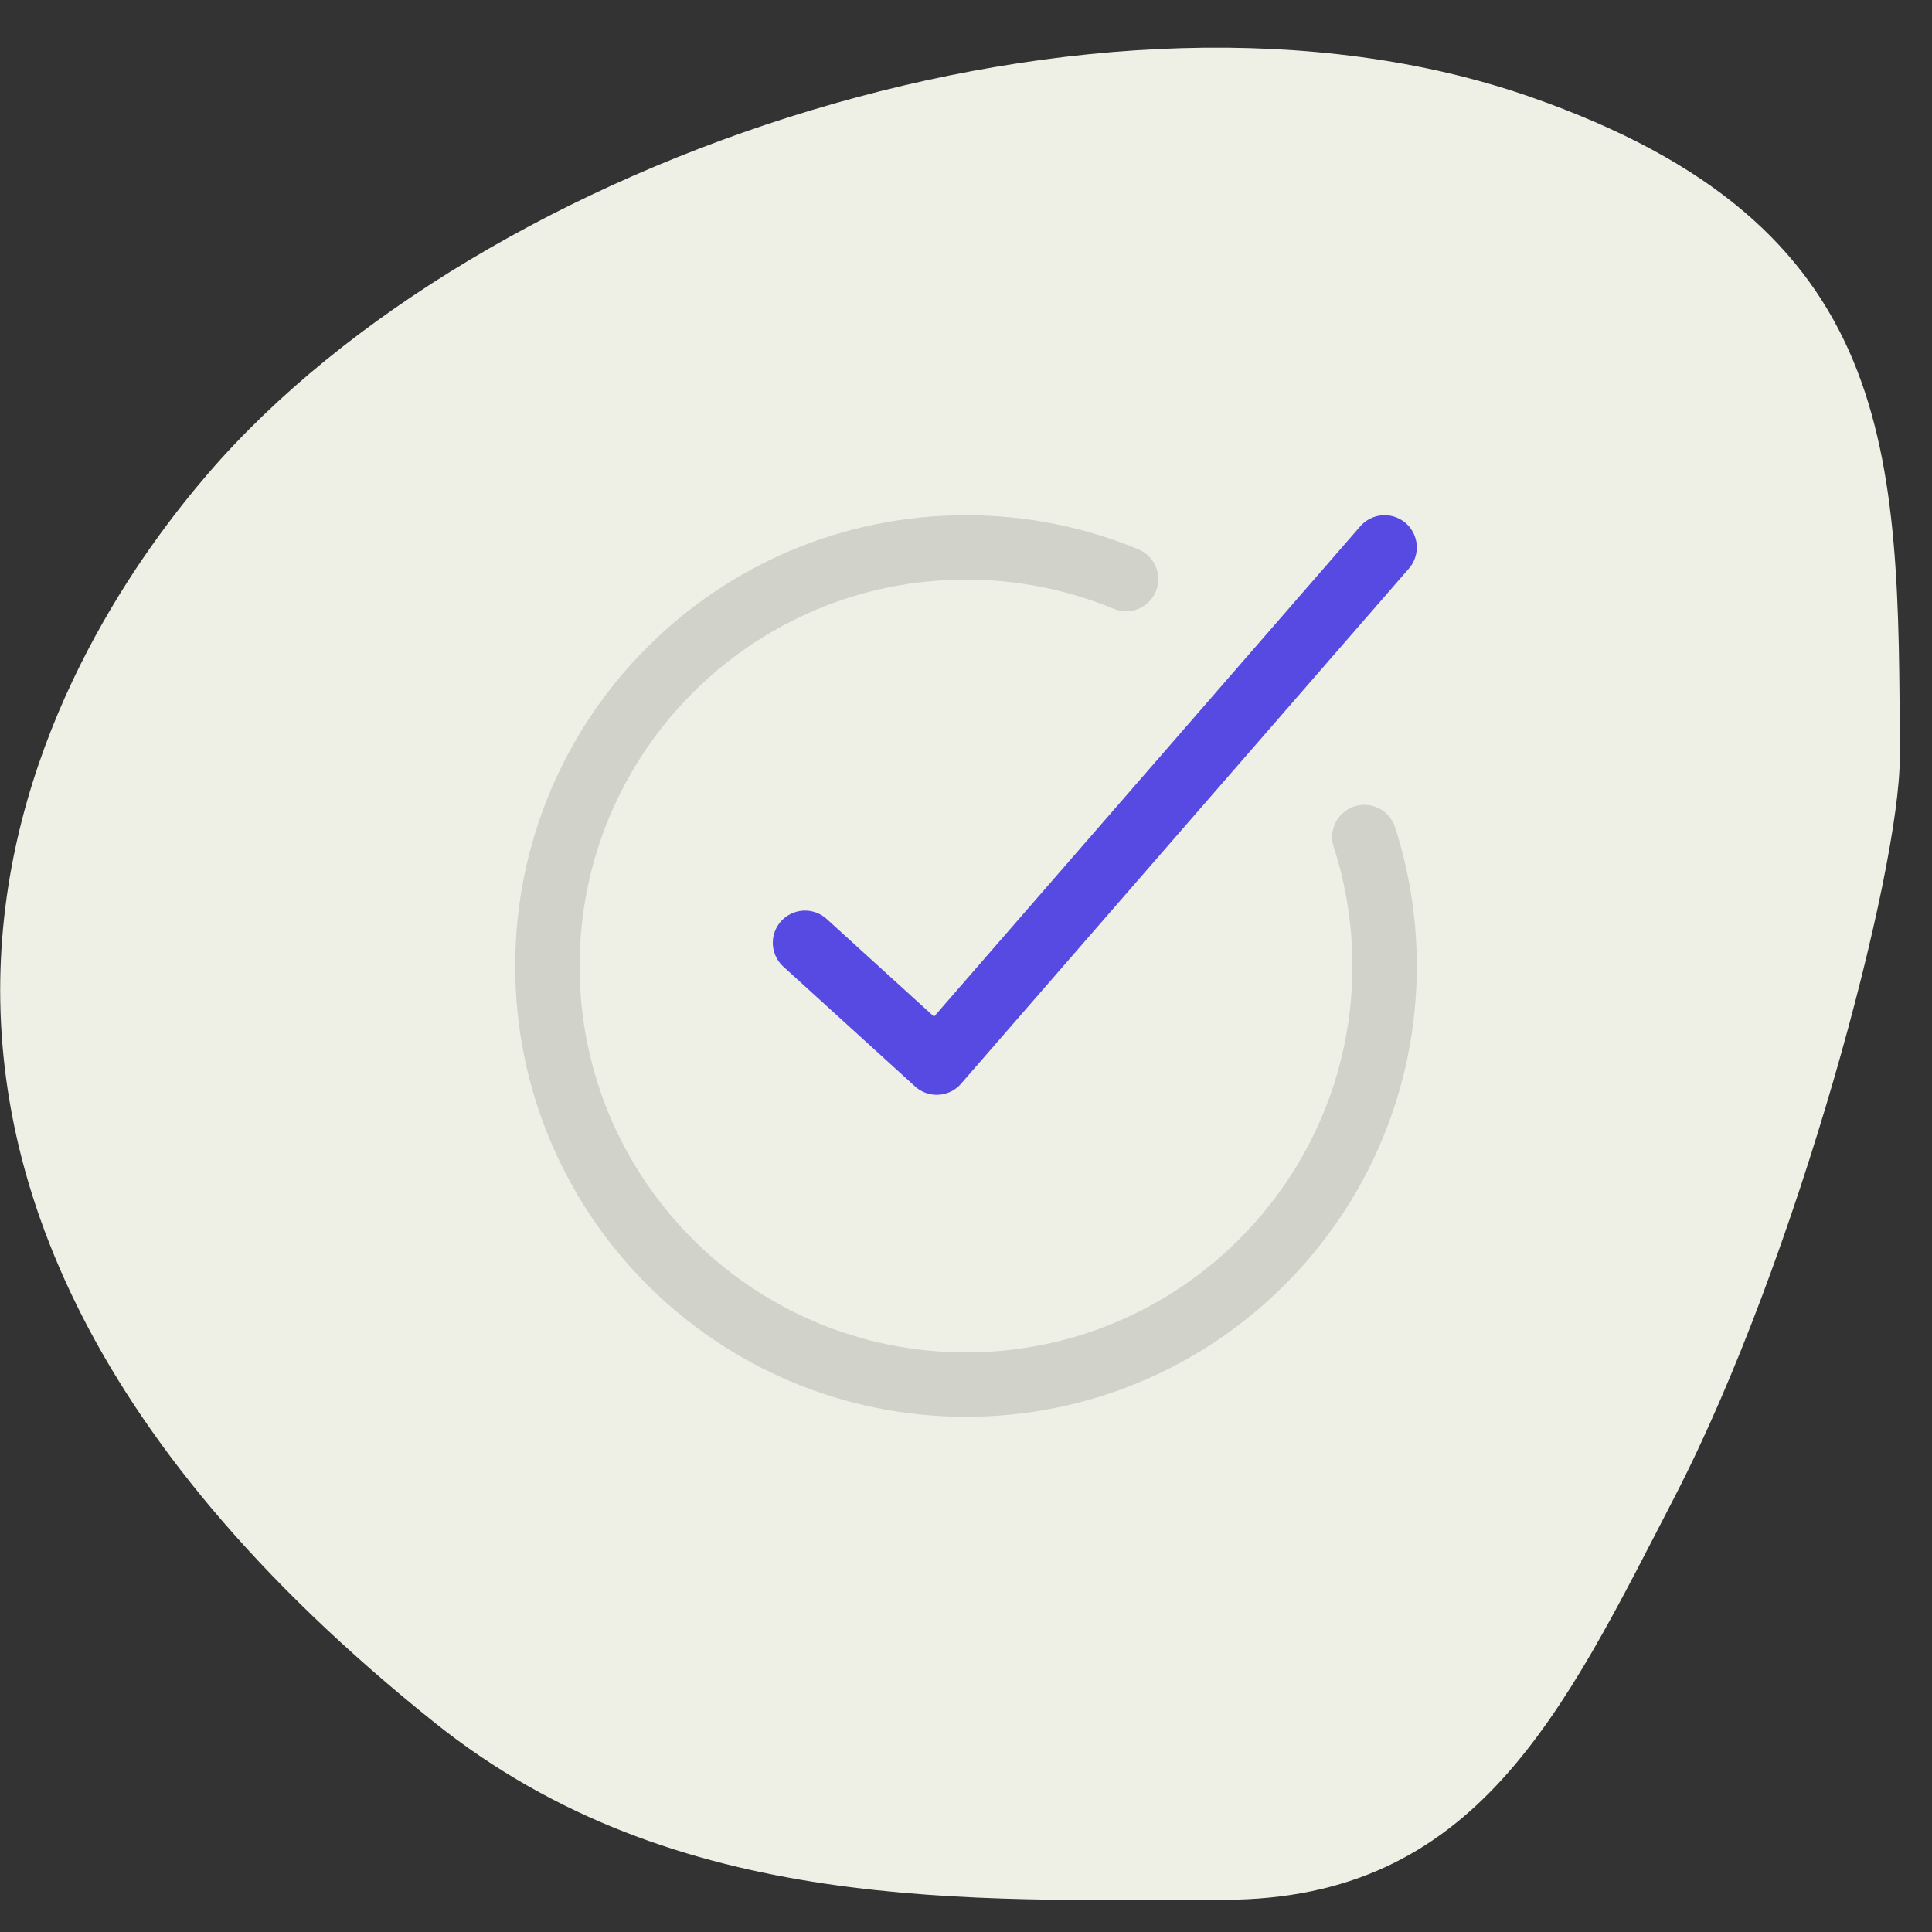
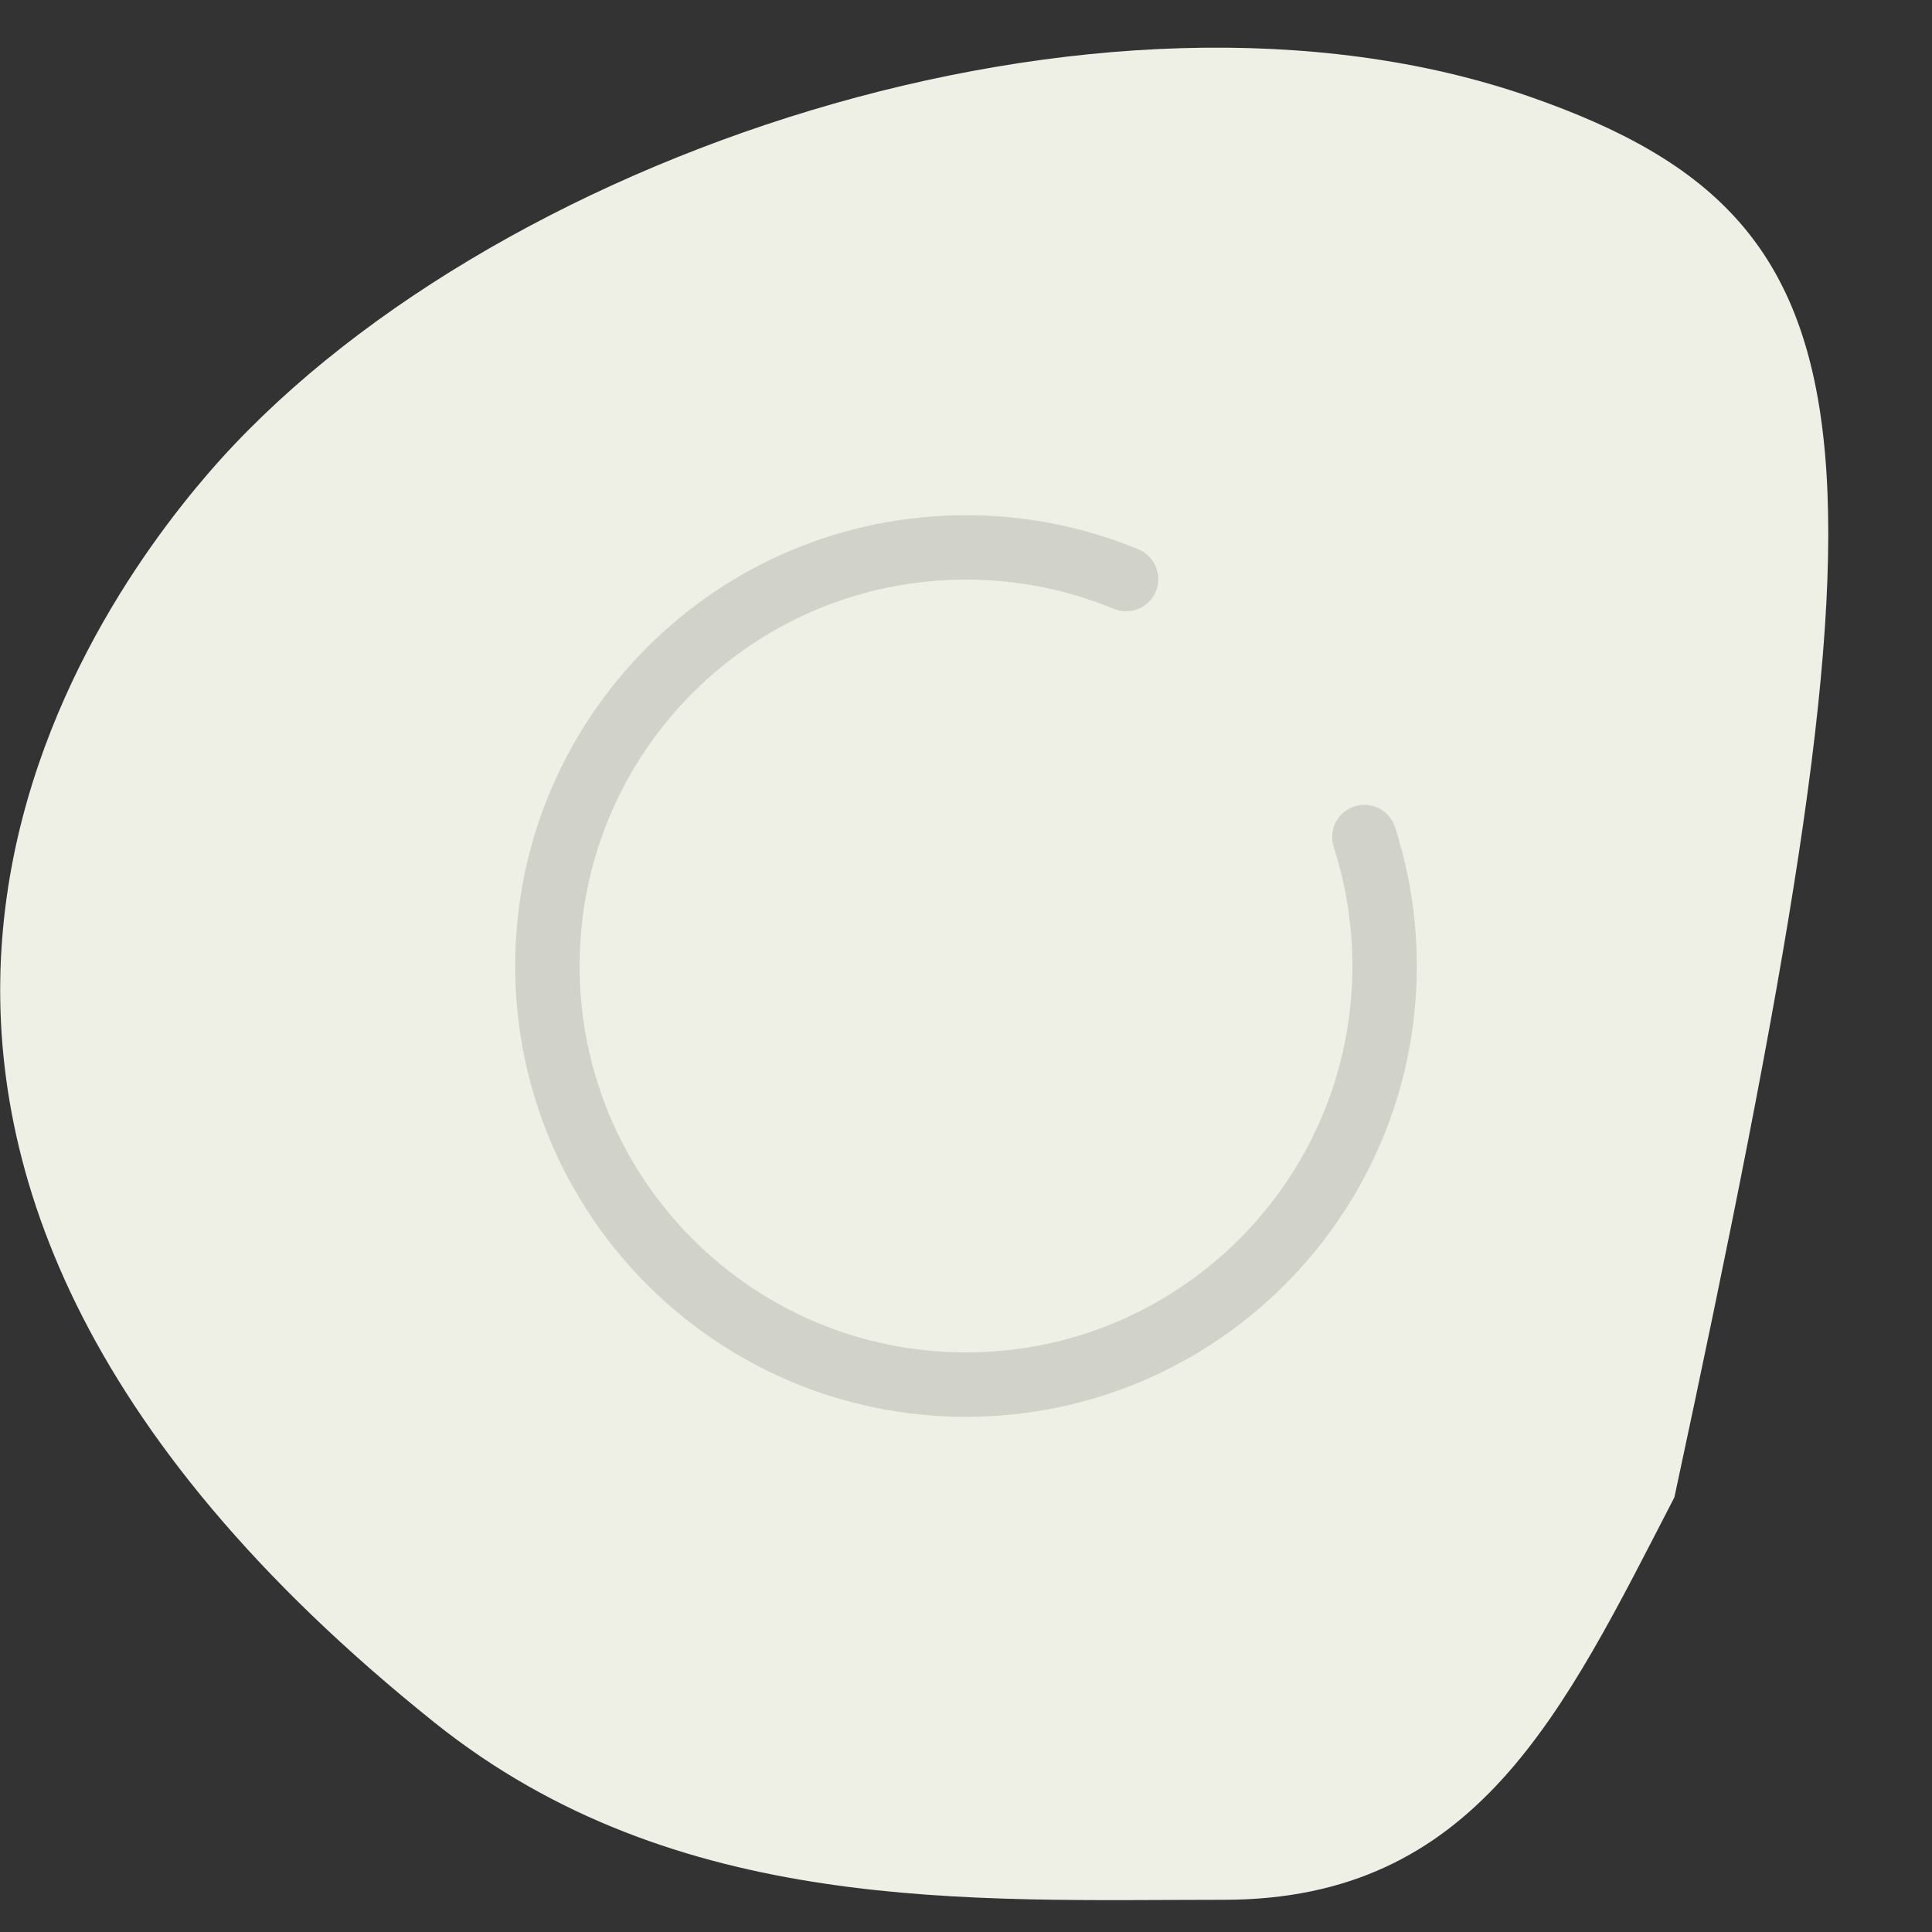
<svg xmlns="http://www.w3.org/2000/svg" width="60px" height="60px" viewBox="0 0 60 60" version="1.1">
  <rect x="0" y="0" width="60" height="60" fill="#333333" stroke="none" />
  <title>icon/Succès</title>
  <desc>Created with Sketch.</desc>
  <g id="icon/Succès" stroke="none" stroke-width="1" fill="none" fill-rule="evenodd">
    <g id="Group-2" transform="translate(0, 1)" fill="#EEEFE5">
-       <path d="M38,58 C45.855,58 48.541,52.191 52,45.5 C55.838,38.078 59.011,26.04 59,22.5 C58.97,13.026 59,6 47.5,2 C34.235,-2.614 14.945,3.844 6.451,13.719 C2.456,18.363 -8.921,34.563 13.5,52.5 C21,58.5 30.169,58 38,58 Z" id="Oval" />
+       <path d="M38,58 C45.855,58 48.541,52.191 52,45.5 C58.97,13.026 59,6 47.5,2 C34.235,-2.614 14.945,3.844 6.451,13.719 C2.456,18.363 -8.921,34.563 13.5,52.5 C21,58.5 30.169,58 38,58 Z" id="Oval" />
    </g>
    <g id="Group" transform="translate(17, 17)" stroke-linecap="round" stroke-width="2">
      <path d="M17.971,0.984 C16.44,0.35 14.761,0 13,0 C5.82,0 0,5.82 0,13 C0,20.18 5.82,26 13,26 C20.18,26 26,20.18 26,13 C26,11.602 25.779,10.256 25.371,8.995" id="Path-Copy" stroke="#D1D2C9" />
-       <polyline id="Path-6-Copy" stroke="#574AE2" stroke-linejoin="round" points="8 12.279 12.091 16 26 0" />
    </g>
  </g>
</svg>